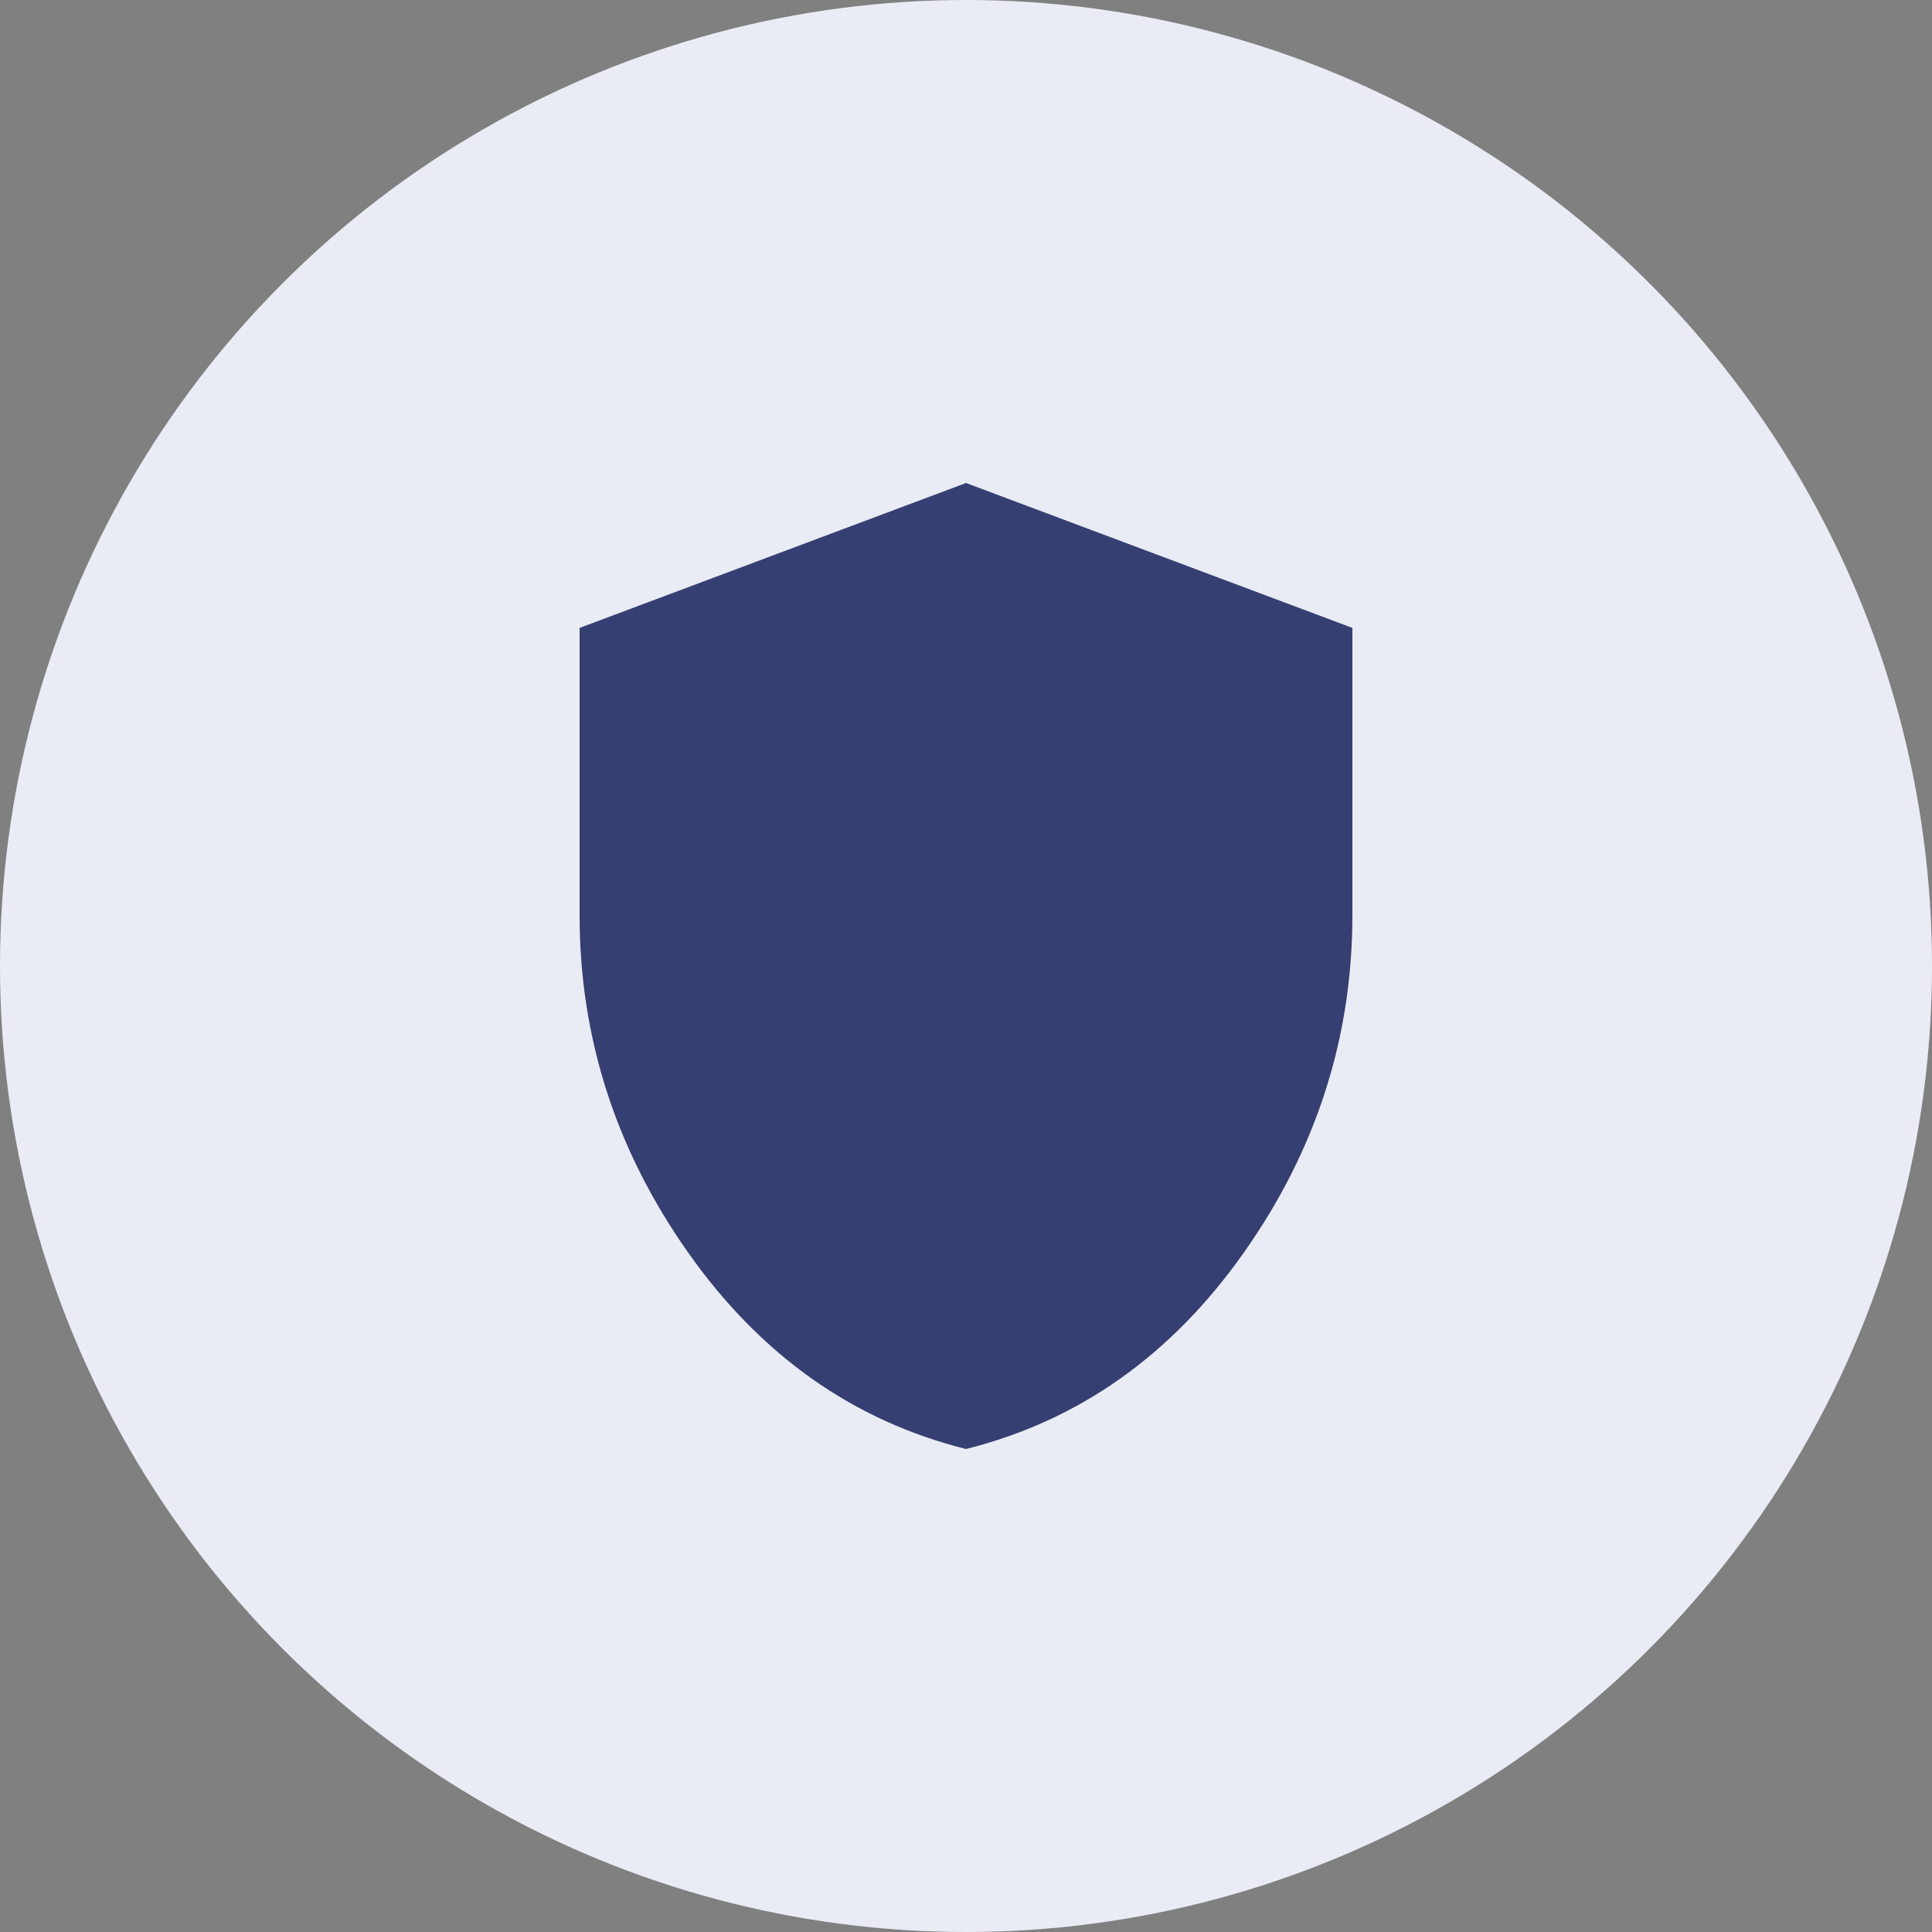
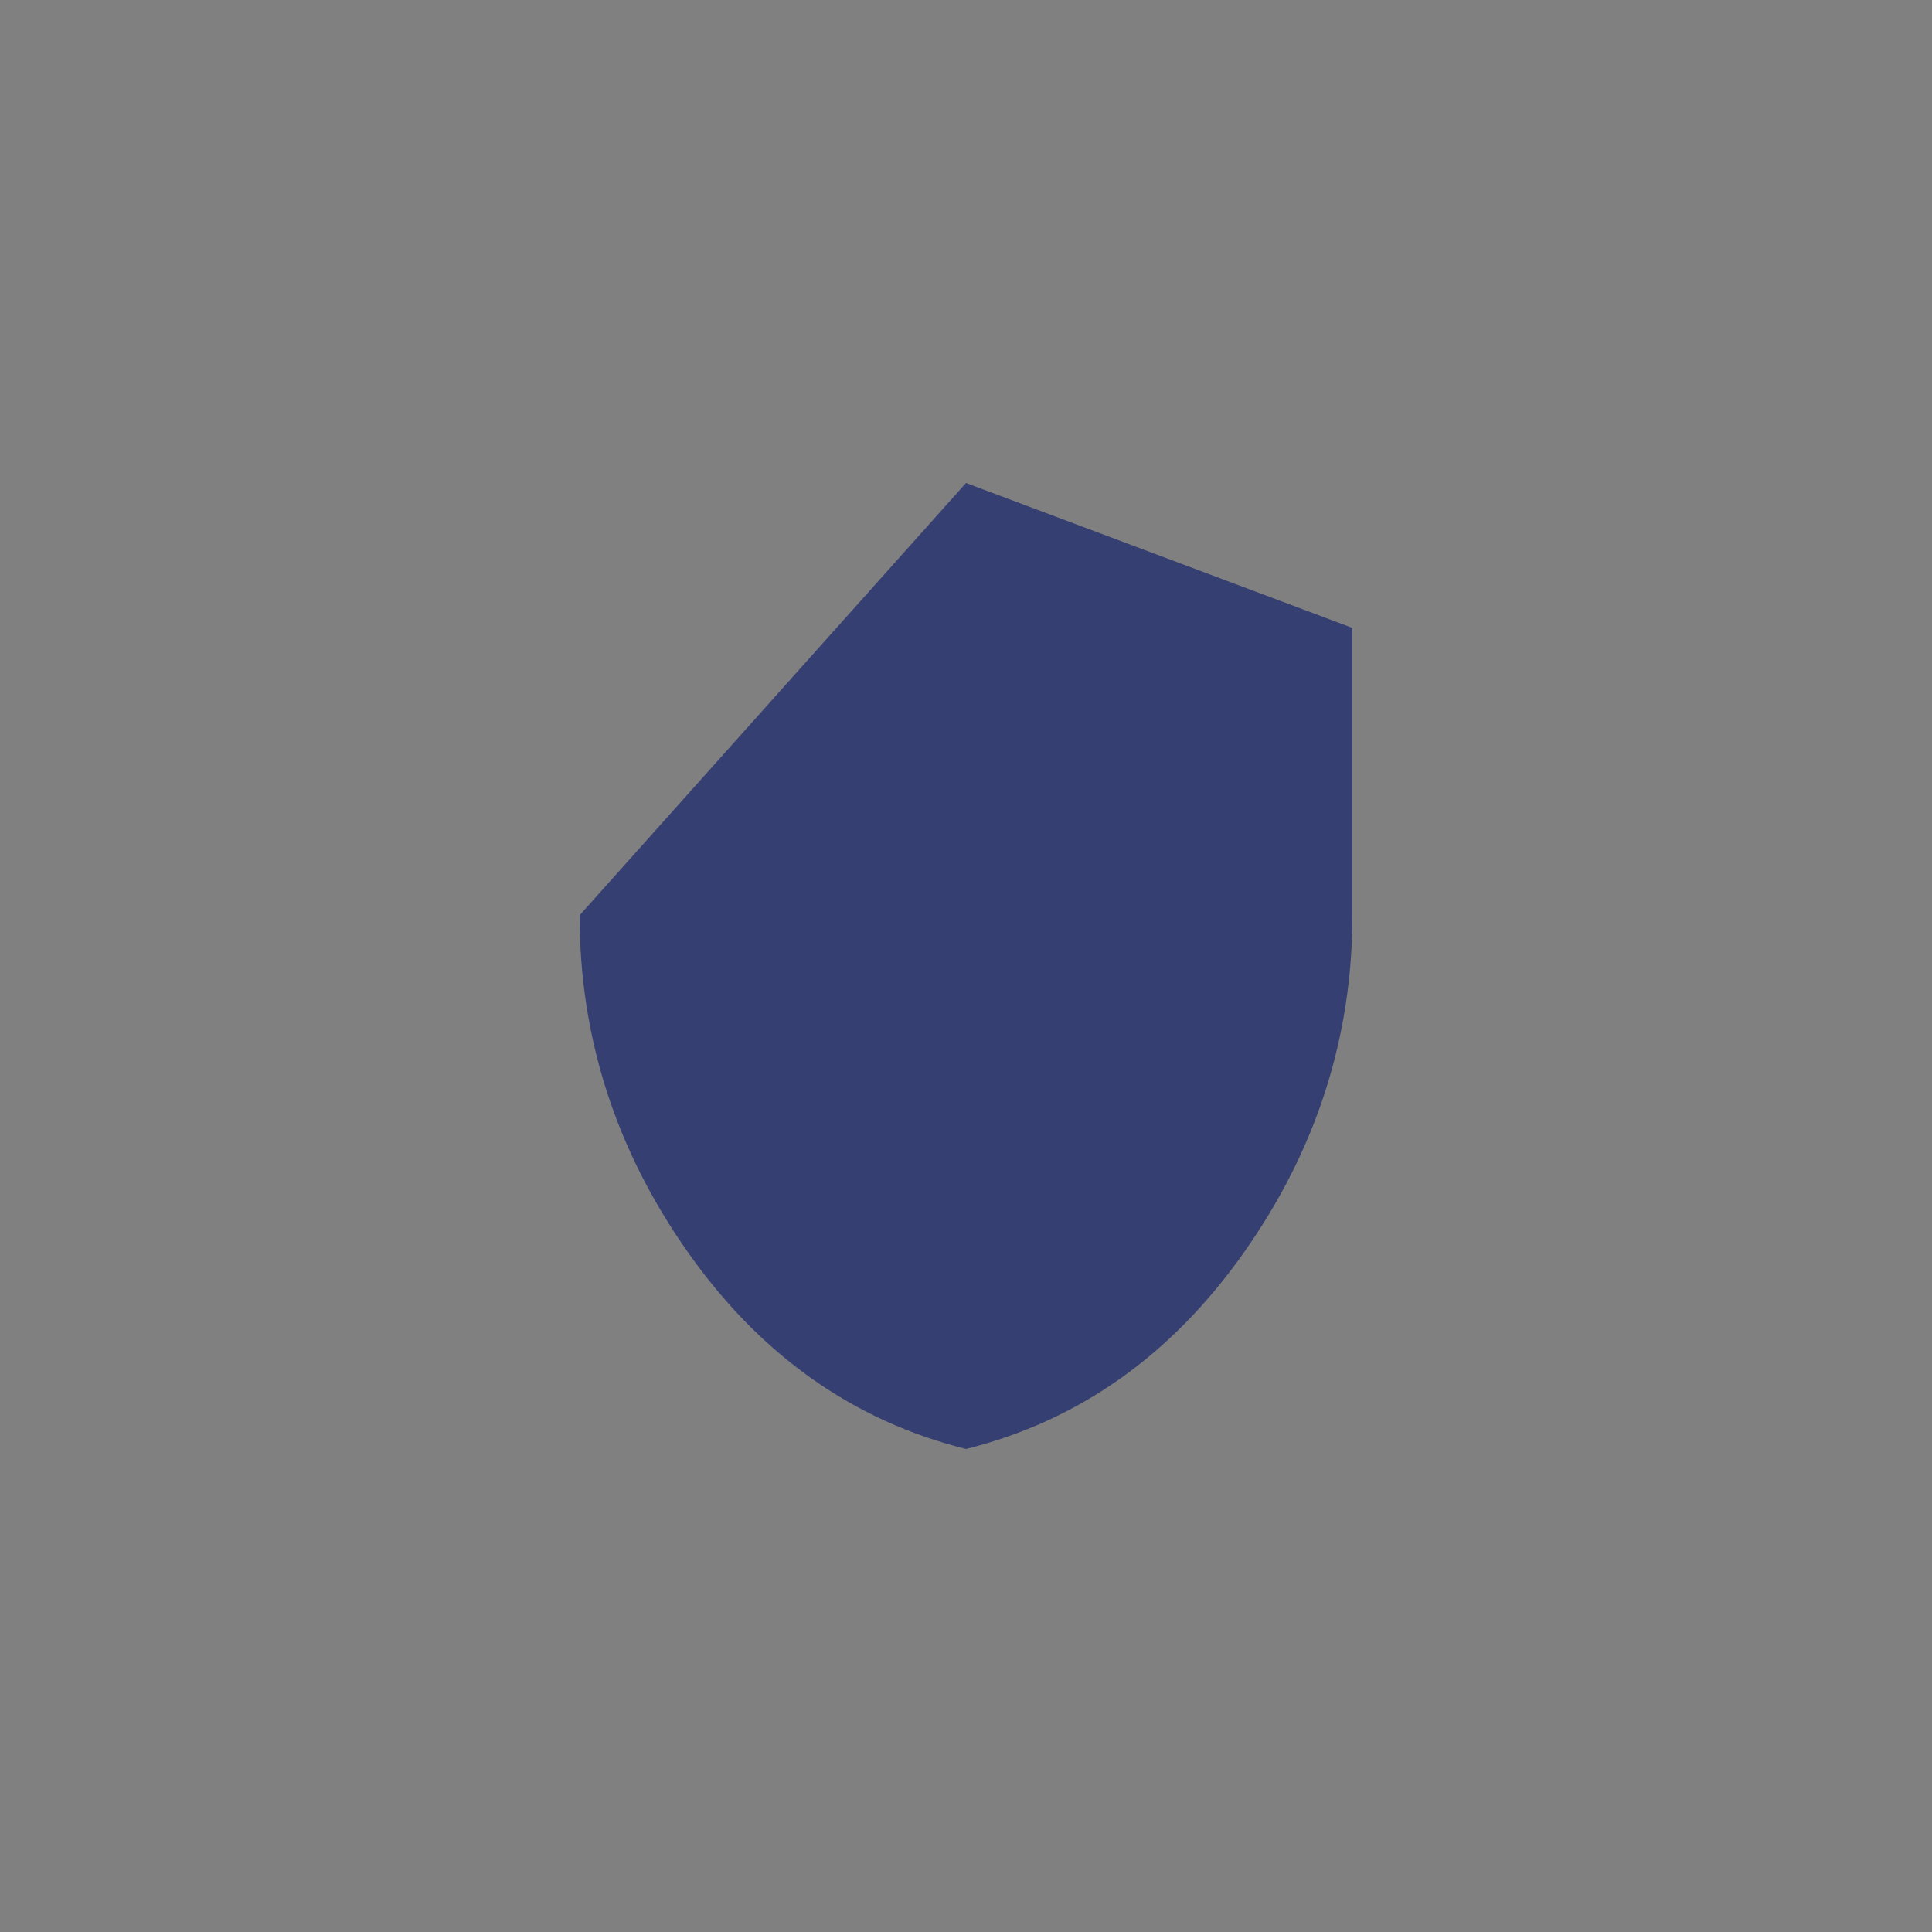
<svg xmlns="http://www.w3.org/2000/svg" width="60" height="60" viewBox="0 0 60 60" fill="none">
  <rect x="0" y="0" width="60" height="60" fill="#808080" stroke="none" />
-   <circle cx="30" cy="30" r="30" fill="#EAECF5" />
-   <path d="M30 45C26.5 44.125 23.625 42.094 21.375 38.906C19.125 35.719 18 32.225 18 28.425V19.5L30 15L42 19.5V28.425C42 32.225 40.875 35.719 38.625 38.906C36.375 42.094 33.5 44.125 30 45Z" fill="#363F72" />
+   <path d="M30 45C26.5 44.125 23.625 42.094 21.375 38.906C19.125 35.719 18 32.225 18 28.425L30 15L42 19.5V28.425C42 32.225 40.875 35.719 38.625 38.906C36.375 42.094 33.5 44.125 30 45Z" fill="#363F72" />
</svg>